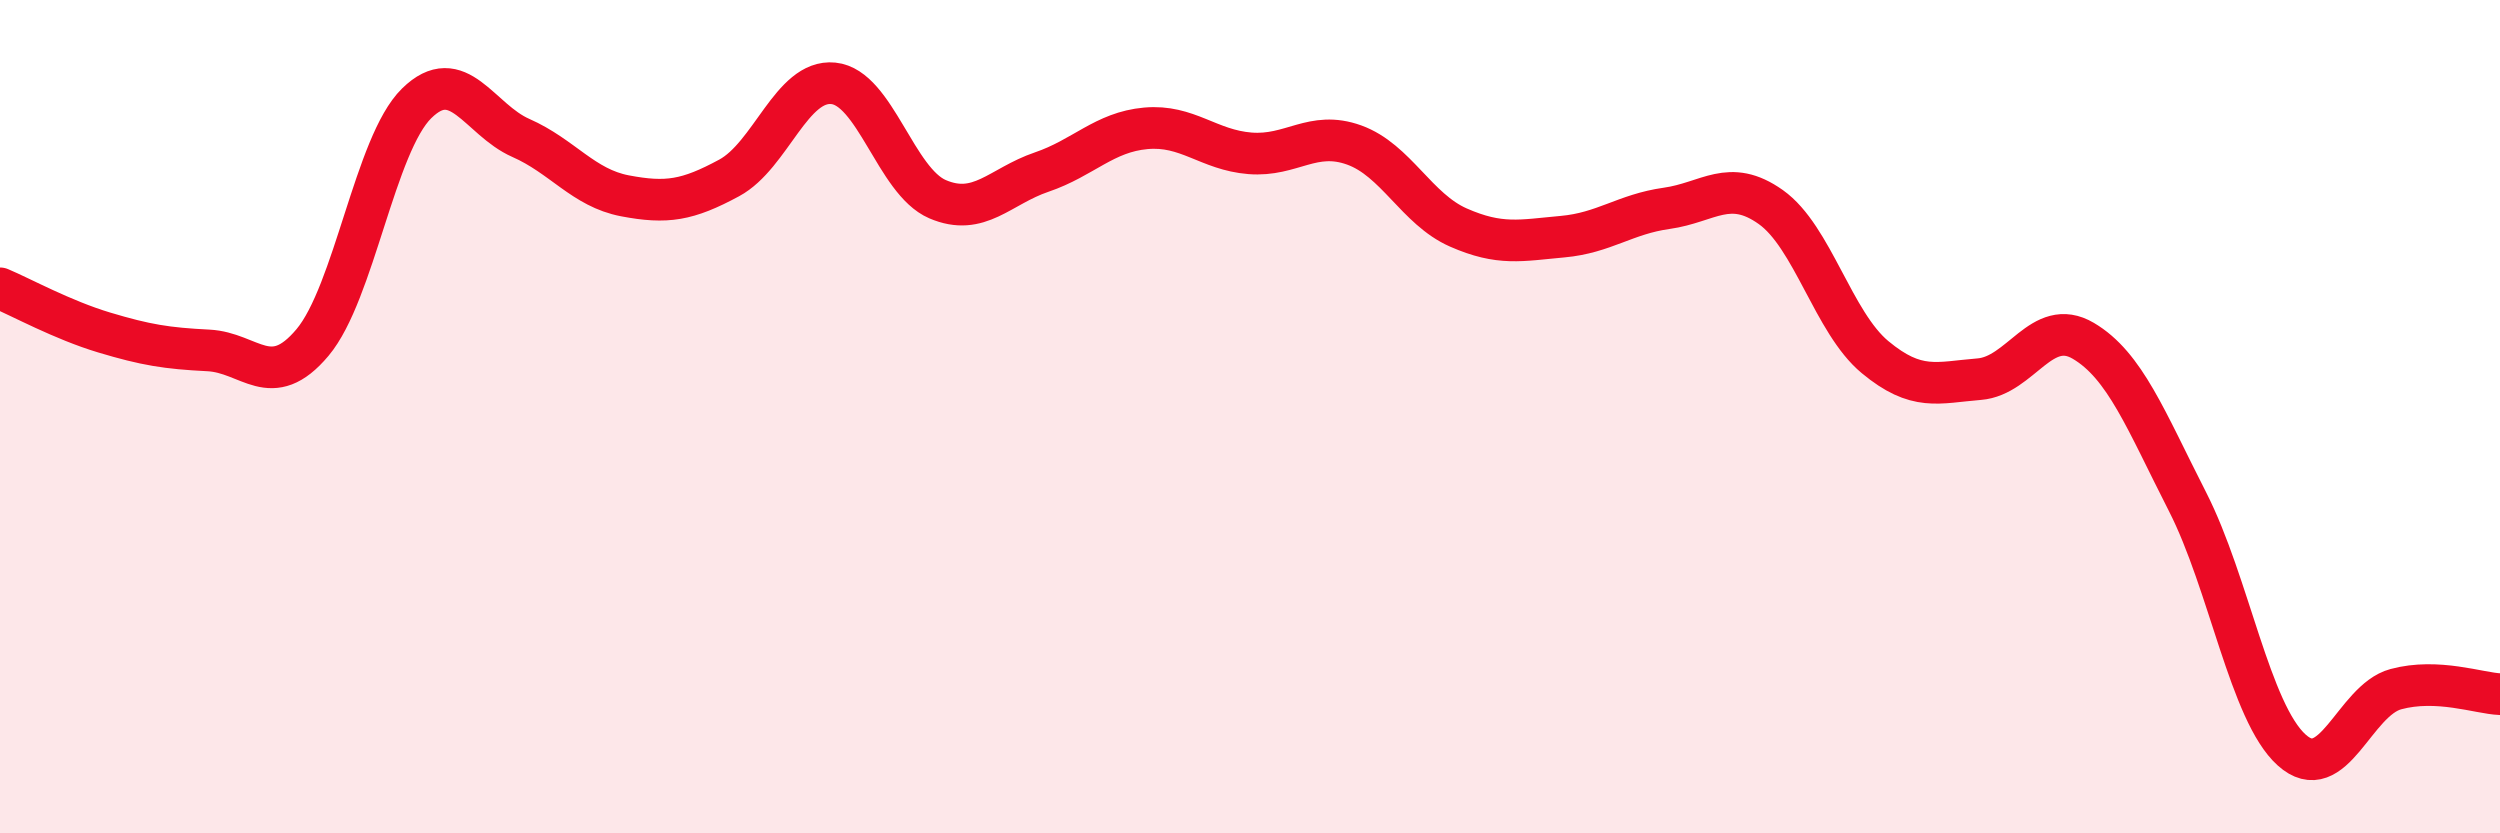
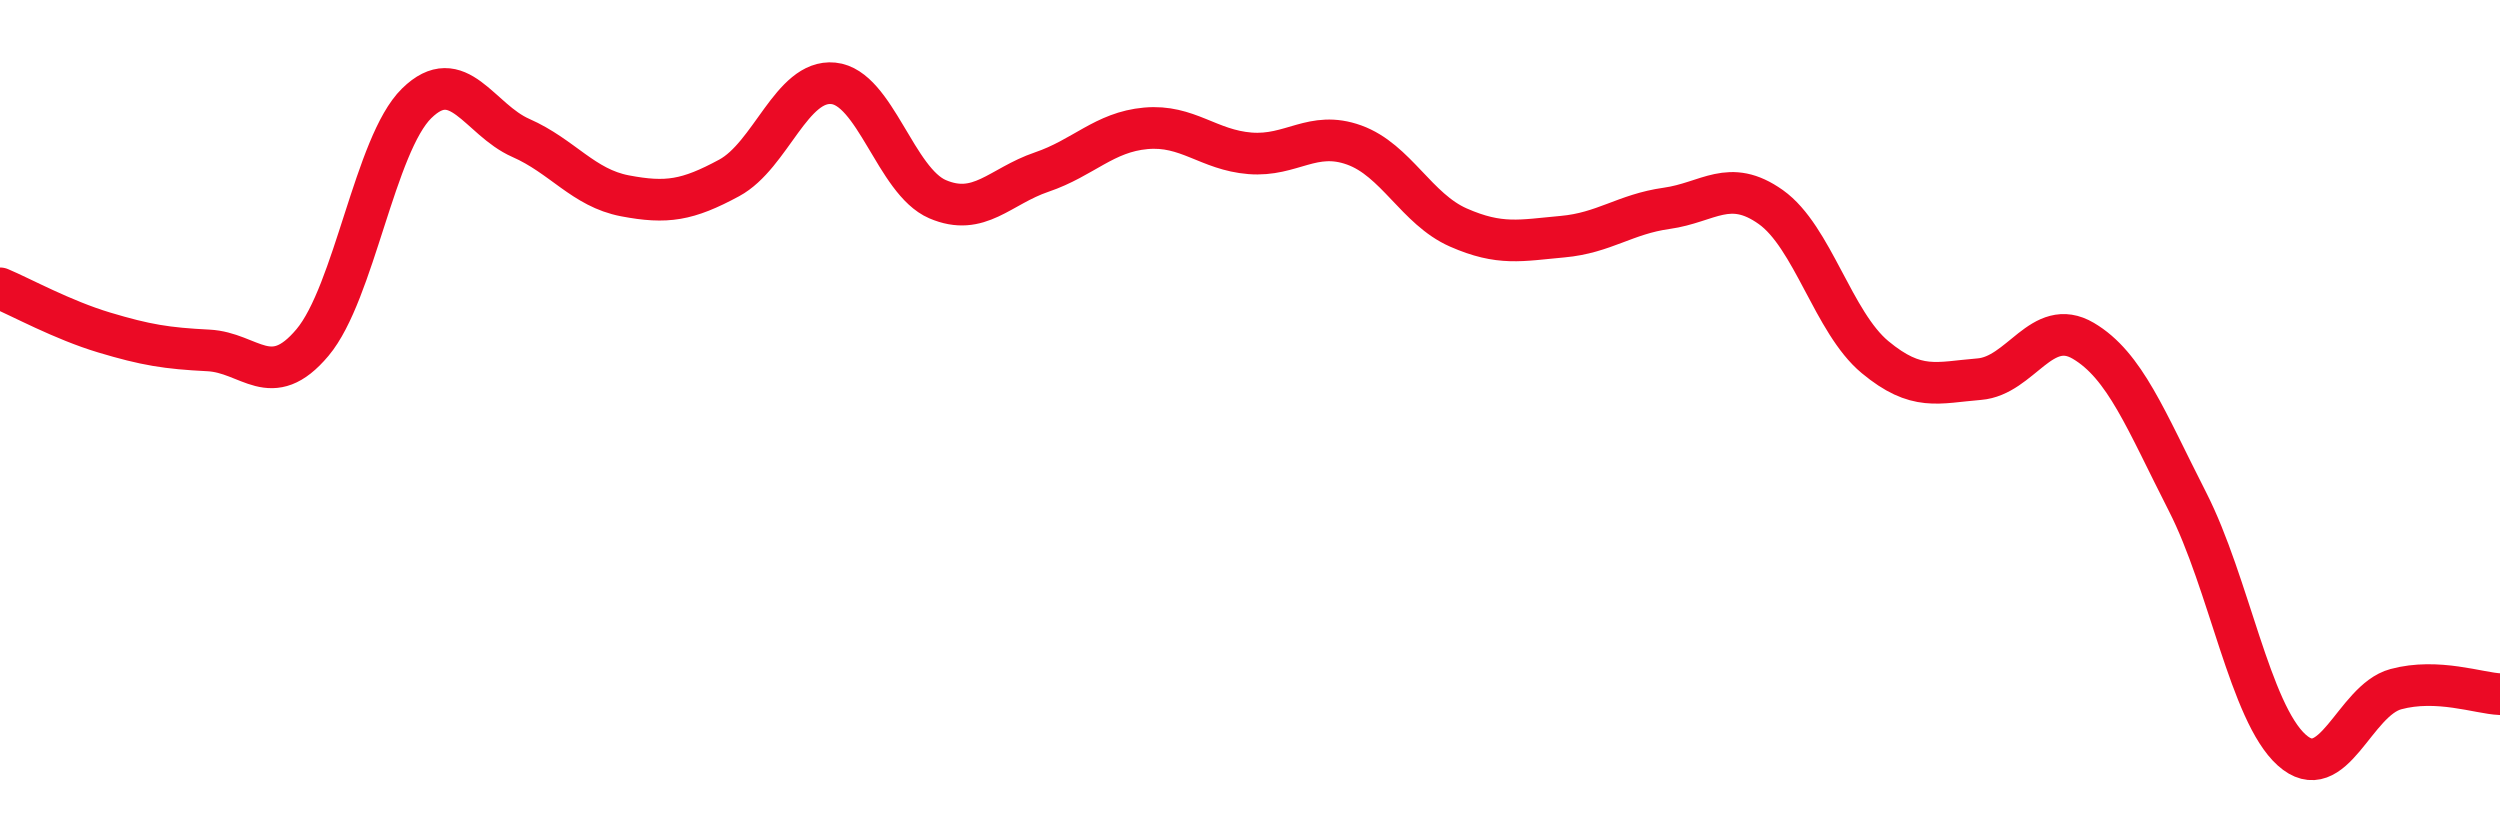
<svg xmlns="http://www.w3.org/2000/svg" width="60" height="20" viewBox="0 0 60 20">
-   <path d="M 0,6.92 C 0.5,7.13 1.5,7.68 2.5,7.98 C 3.5,8.28 4,8.36 5,8.41 C 6,8.46 6.5,9.41 7.5,8.22 C 8.5,7.03 9,3.46 10,2.48 C 11,1.5 11.5,2.87 12.5,3.31 C 13.5,3.75 14,4.51 15,4.7 C 16,4.89 16.5,4.81 17.5,4.27 C 18.5,3.73 19,1.9 20,2 C 21,2.1 21.5,4.35 22.5,4.78 C 23.5,5.21 24,4.47 25,4.13 C 26,3.79 26.5,3.17 27.5,3.08 C 28.5,2.99 29,3.6 30,3.68 C 31,3.76 31.5,3.12 32.5,3.48 C 33.5,3.84 34,5.02 35,5.46 C 36,5.9 36.5,5.77 37.5,5.68 C 38.5,5.59 39,5.14 40,5 C 41,4.86 41.5,4.26 42.5,4.97 C 43.5,5.68 44,7.74 45,8.57 C 46,9.4 46.5,9.18 47.5,9.1 C 48.5,9.02 49,7.59 50,8.18 C 51,8.77 51.5,10.08 52.5,12.04 C 53.5,14 54,17.1 55,18 C 56,18.9 56.5,16.81 57.5,16.54 C 58.5,16.27 59.5,16.64 60,16.66L60 20L0 20Z" fill="#EB0A25" opacity="0.1" stroke-linecap="round" stroke-linejoin="round" />
  <path d="M 0,6.92 C 0.5,7.13 1.5,7.68 2.5,7.98 C 3.5,8.28 4,8.36 5,8.41 C 6,8.46 6.5,9.41 7.5,8.22 C 8.5,7.03 9,3.46 10,2.48 C 11,1.5 11.5,2.87 12.5,3.31 C 13.5,3.75 14,4.51 15,4.7 C 16,4.89 16.5,4.81 17.5,4.27 C 18.5,3.73 19,1.9 20,2 C 21,2.1 21.5,4.35 22.5,4.78 C 23.5,5.21 24,4.47 25,4.13 C 26,3.79 26.5,3.17 27.5,3.08 C 28.5,2.99 29,3.6 30,3.68 C 31,3.76 31.5,3.12 32.5,3.48 C 33.5,3.84 34,5.02 35,5.46 C 36,5.9 36.5,5.77 37.5,5.68 C 38.5,5.59 39,5.14 40,5 C 41,4.86 41.5,4.26 42.5,4.97 C 43.5,5.68 44,7.74 45,8.57 C 46,9.4 46.5,9.18 47.5,9.1 C 48.5,9.02 49,7.59 50,8.18 C 51,8.77 51.5,10.08 52.5,12.04 C 53.5,14 54,17.1 55,18 C 56,18.9 56.5,16.81 57.5,16.54 C 58.5,16.27 59.5,16.64 60,16.66" stroke="#EB0A25" stroke-width="1" fill="none" stroke-linecap="round" stroke-linejoin="round" />
</svg>